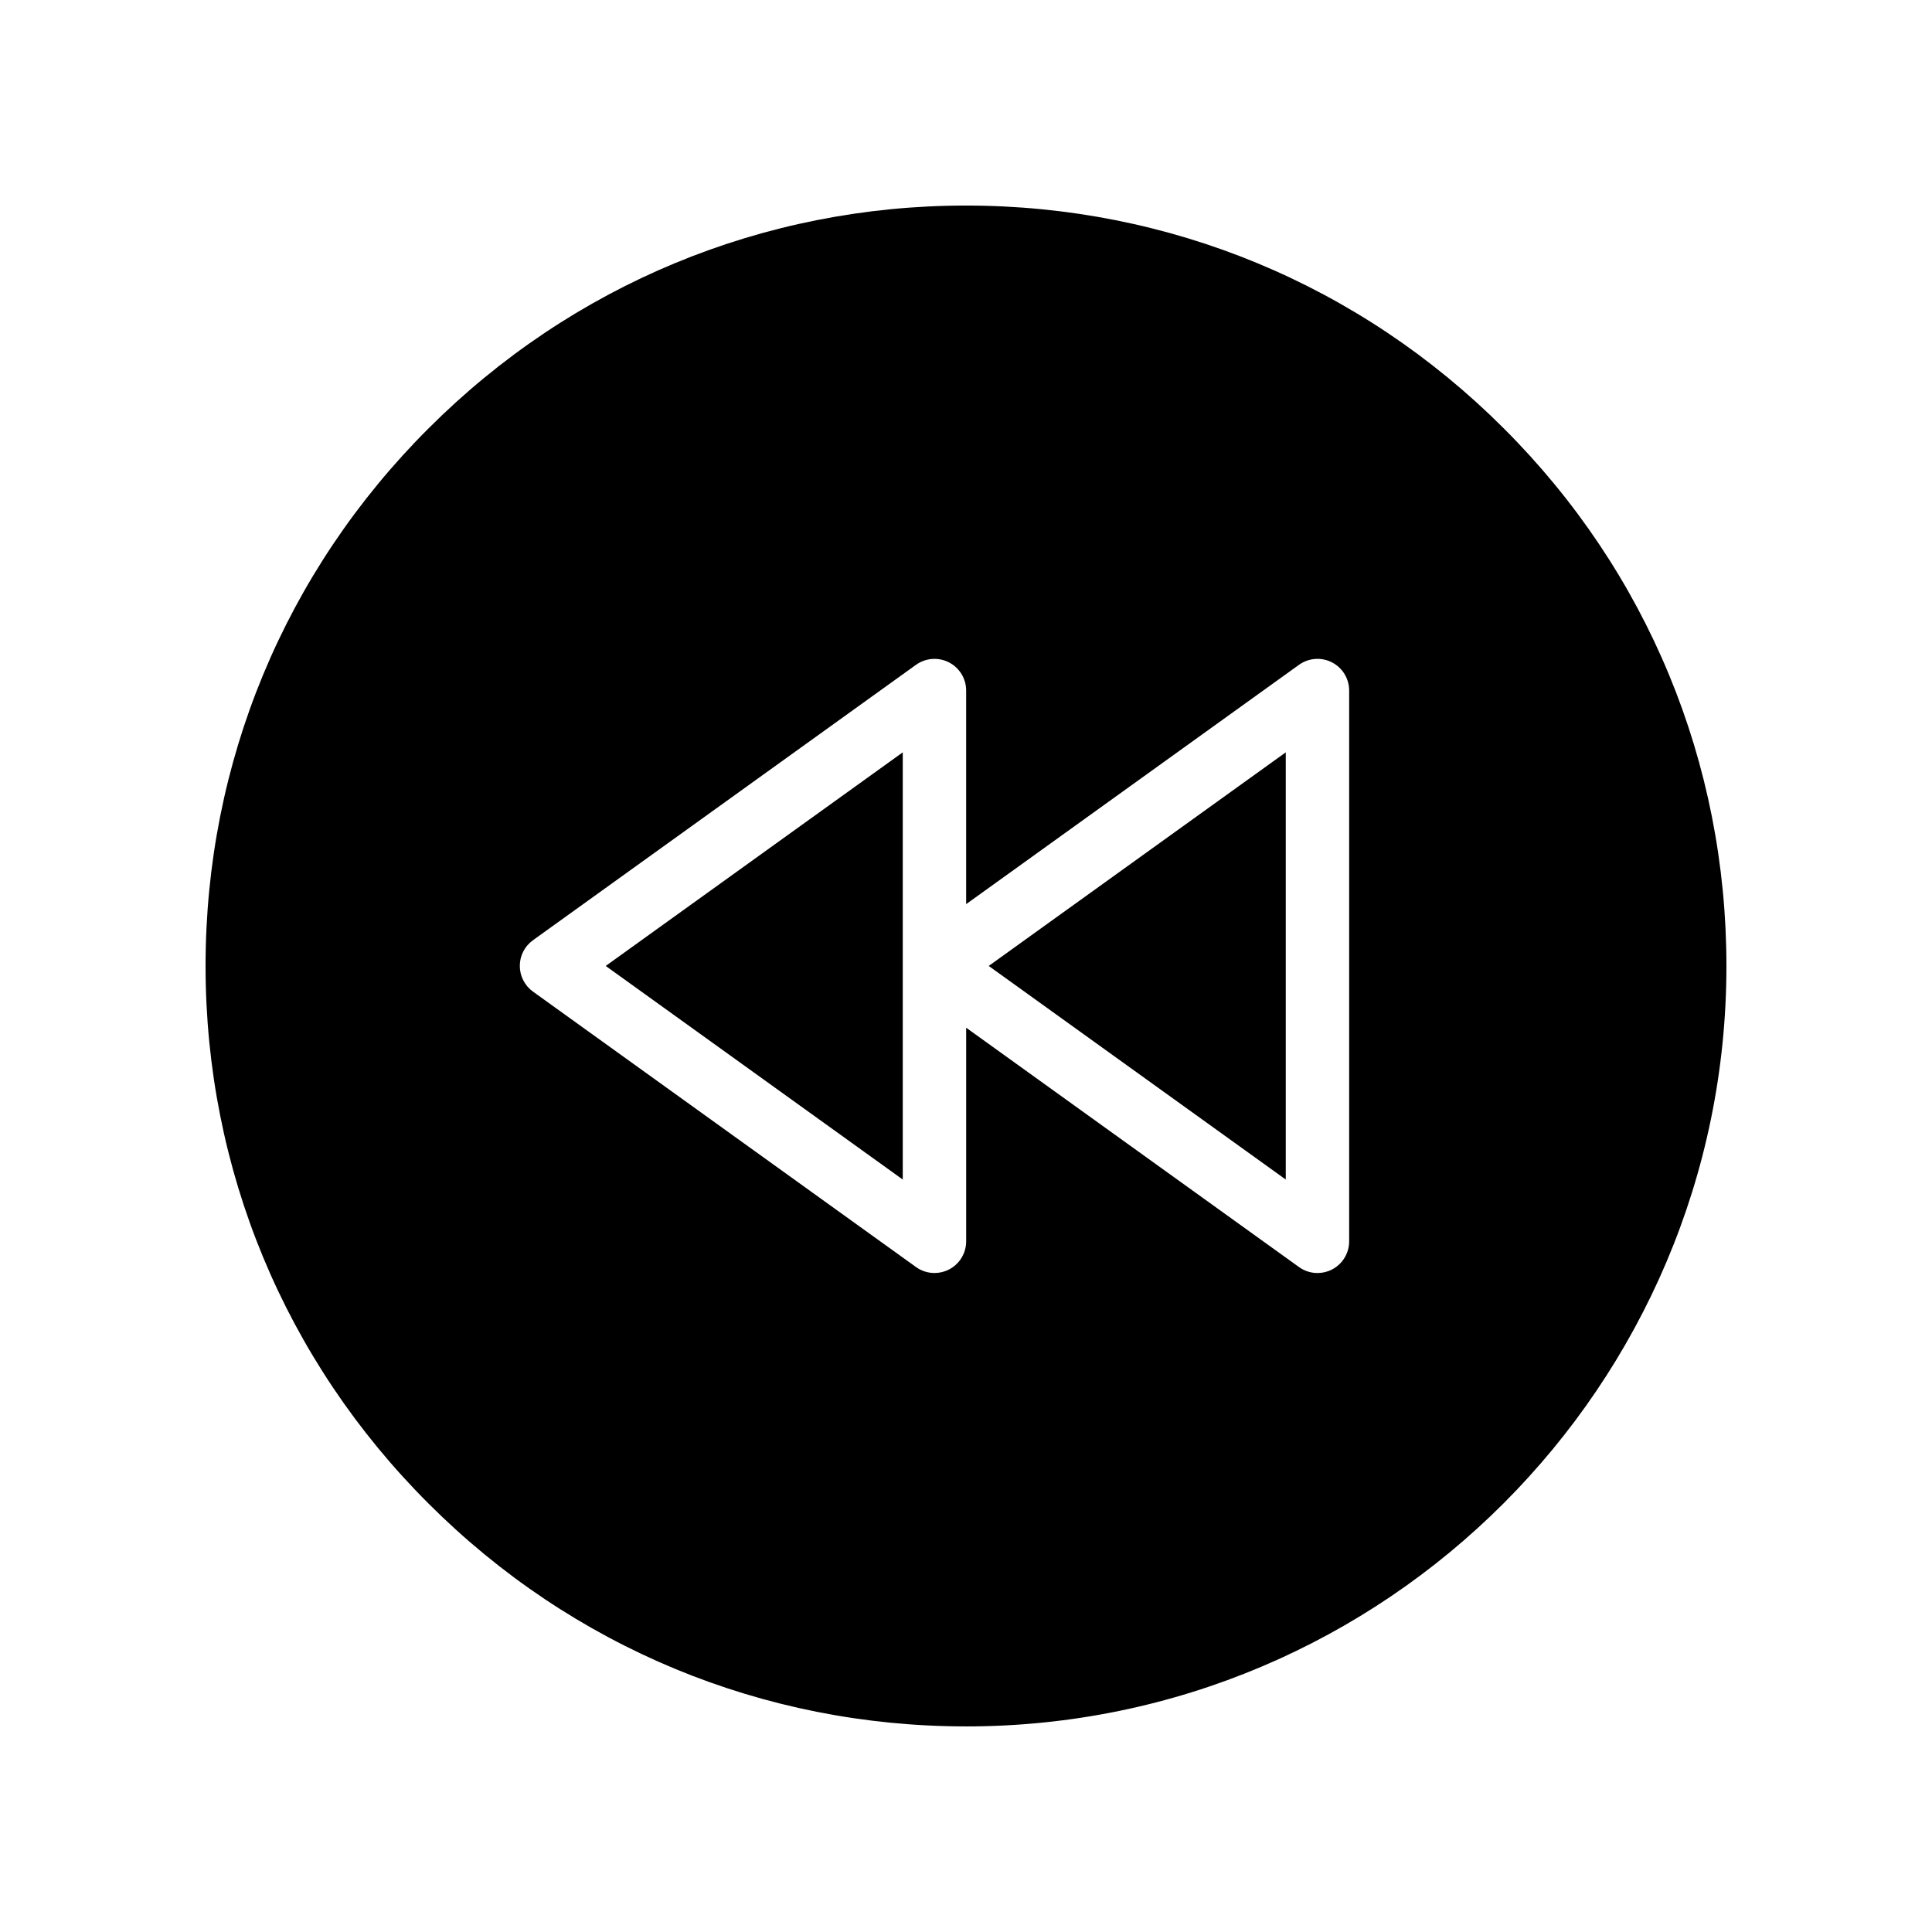
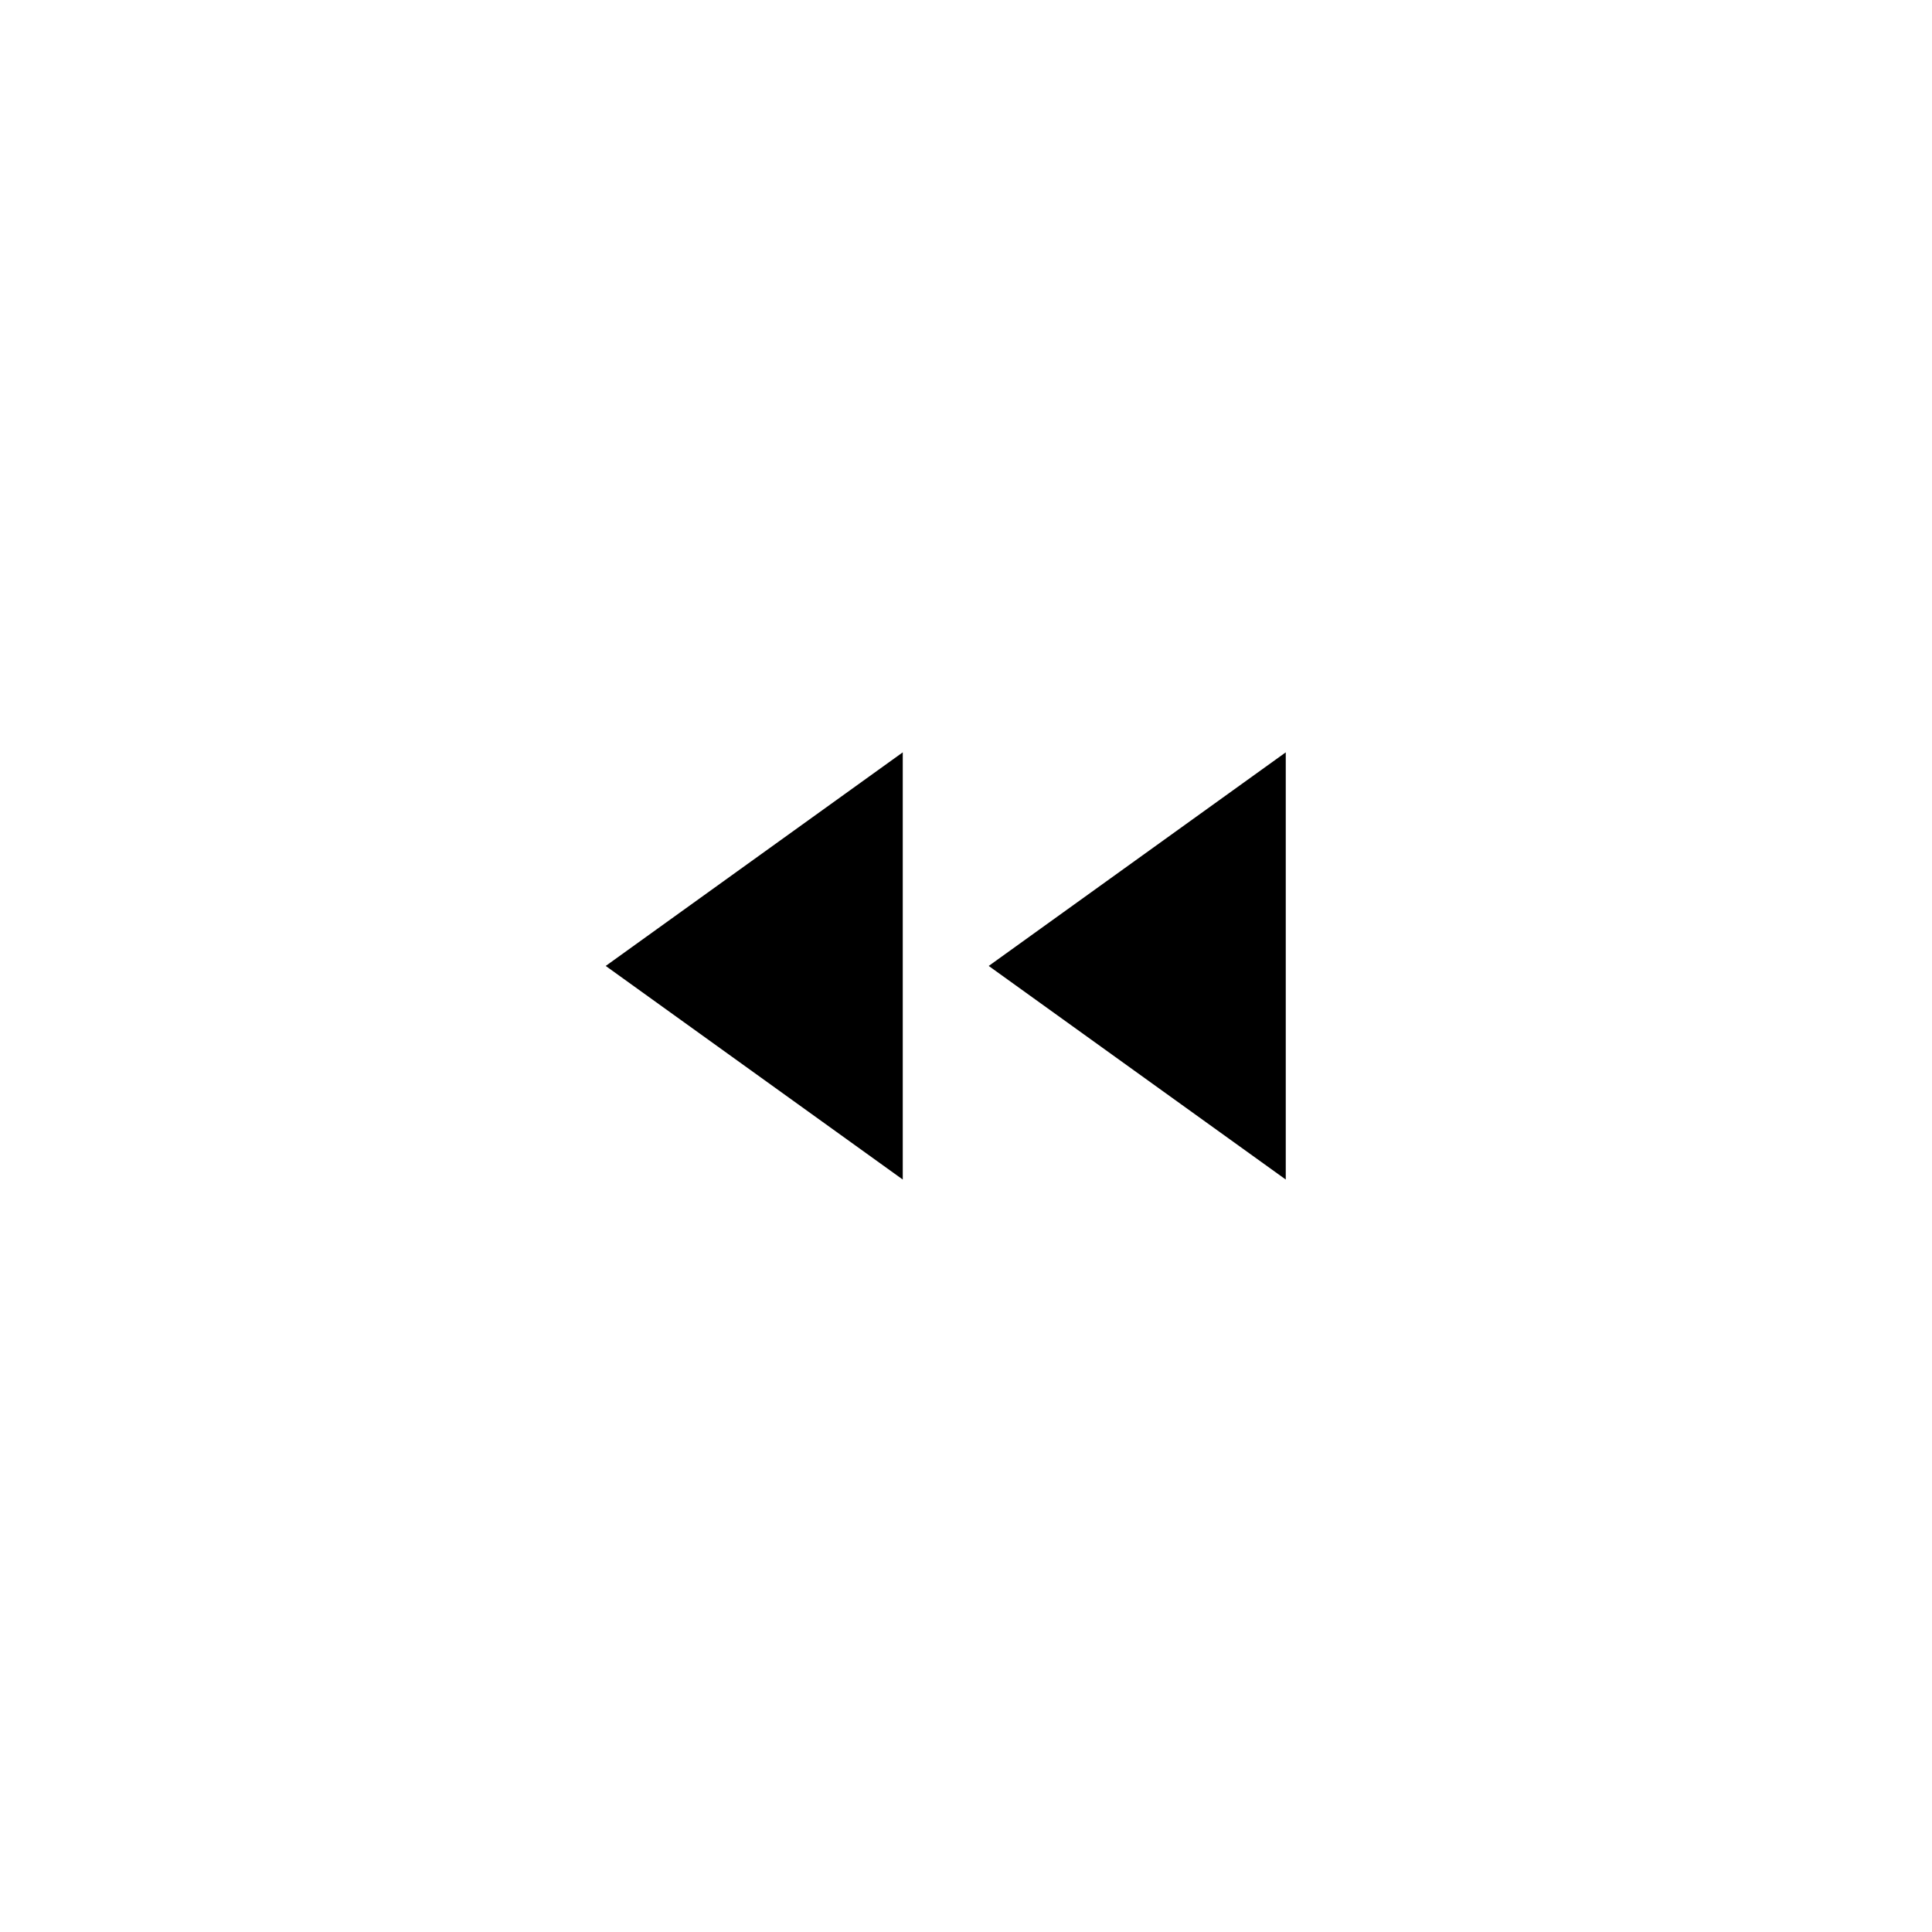
<svg xmlns="http://www.w3.org/2000/svg" fill="#000000" width="800px" height="800px" version="1.1" viewBox="144 144 512 512">
  <g>
    <path d="m484.74 343.38-78.719 56.605 78.719 56.605z" />
    <path d="m383.24 343.38-78.719 56.605 78.719 56.605z" />
-     <path d="m400 601.52c111.18 0 201.52-90.434 201.52-201.52 0-53.906-20.906-104.46-59.031-142.5-38.039-38.039-88.668-59.027-142.49-59.027-53.738 0-104.37 20.992-142.41 59.031-38.125 38.035-59.113 88.582-59.113 142.49 0 53.906 20.992 104.46 59.113 142.49 38.035 38.039 88.668 59.031 142.41 59.031zm-114.76-208.35 101.5-72.98c2.566-1.836 5.938-2.098 8.734-0.656 2.805 1.434 4.566 4.32 4.566 7.469v56.602l88.199-63.418c2.566-1.836 5.938-2.098 8.734-0.656 2.805 1.434 4.566 4.32 4.566 7.469v145.97c0 3.148-1.762 6.035-4.566 7.469-1.207 0.625-2.516 0.926-3.828 0.926-1.73 0-3.445-0.531-4.902-1.582l-88.199-63.426v56.609c0 3.148-1.762 6.035-4.566 7.469-1.207 0.625-2.516 0.926-3.828 0.926-1.73 0-3.445-0.531-4.902-1.582l-101.5-72.988c-2.188-1.574-3.492-4.109-3.492-6.812-0.012-2.699 1.293-5.231 3.484-6.805z" />
  </g>
</svg>